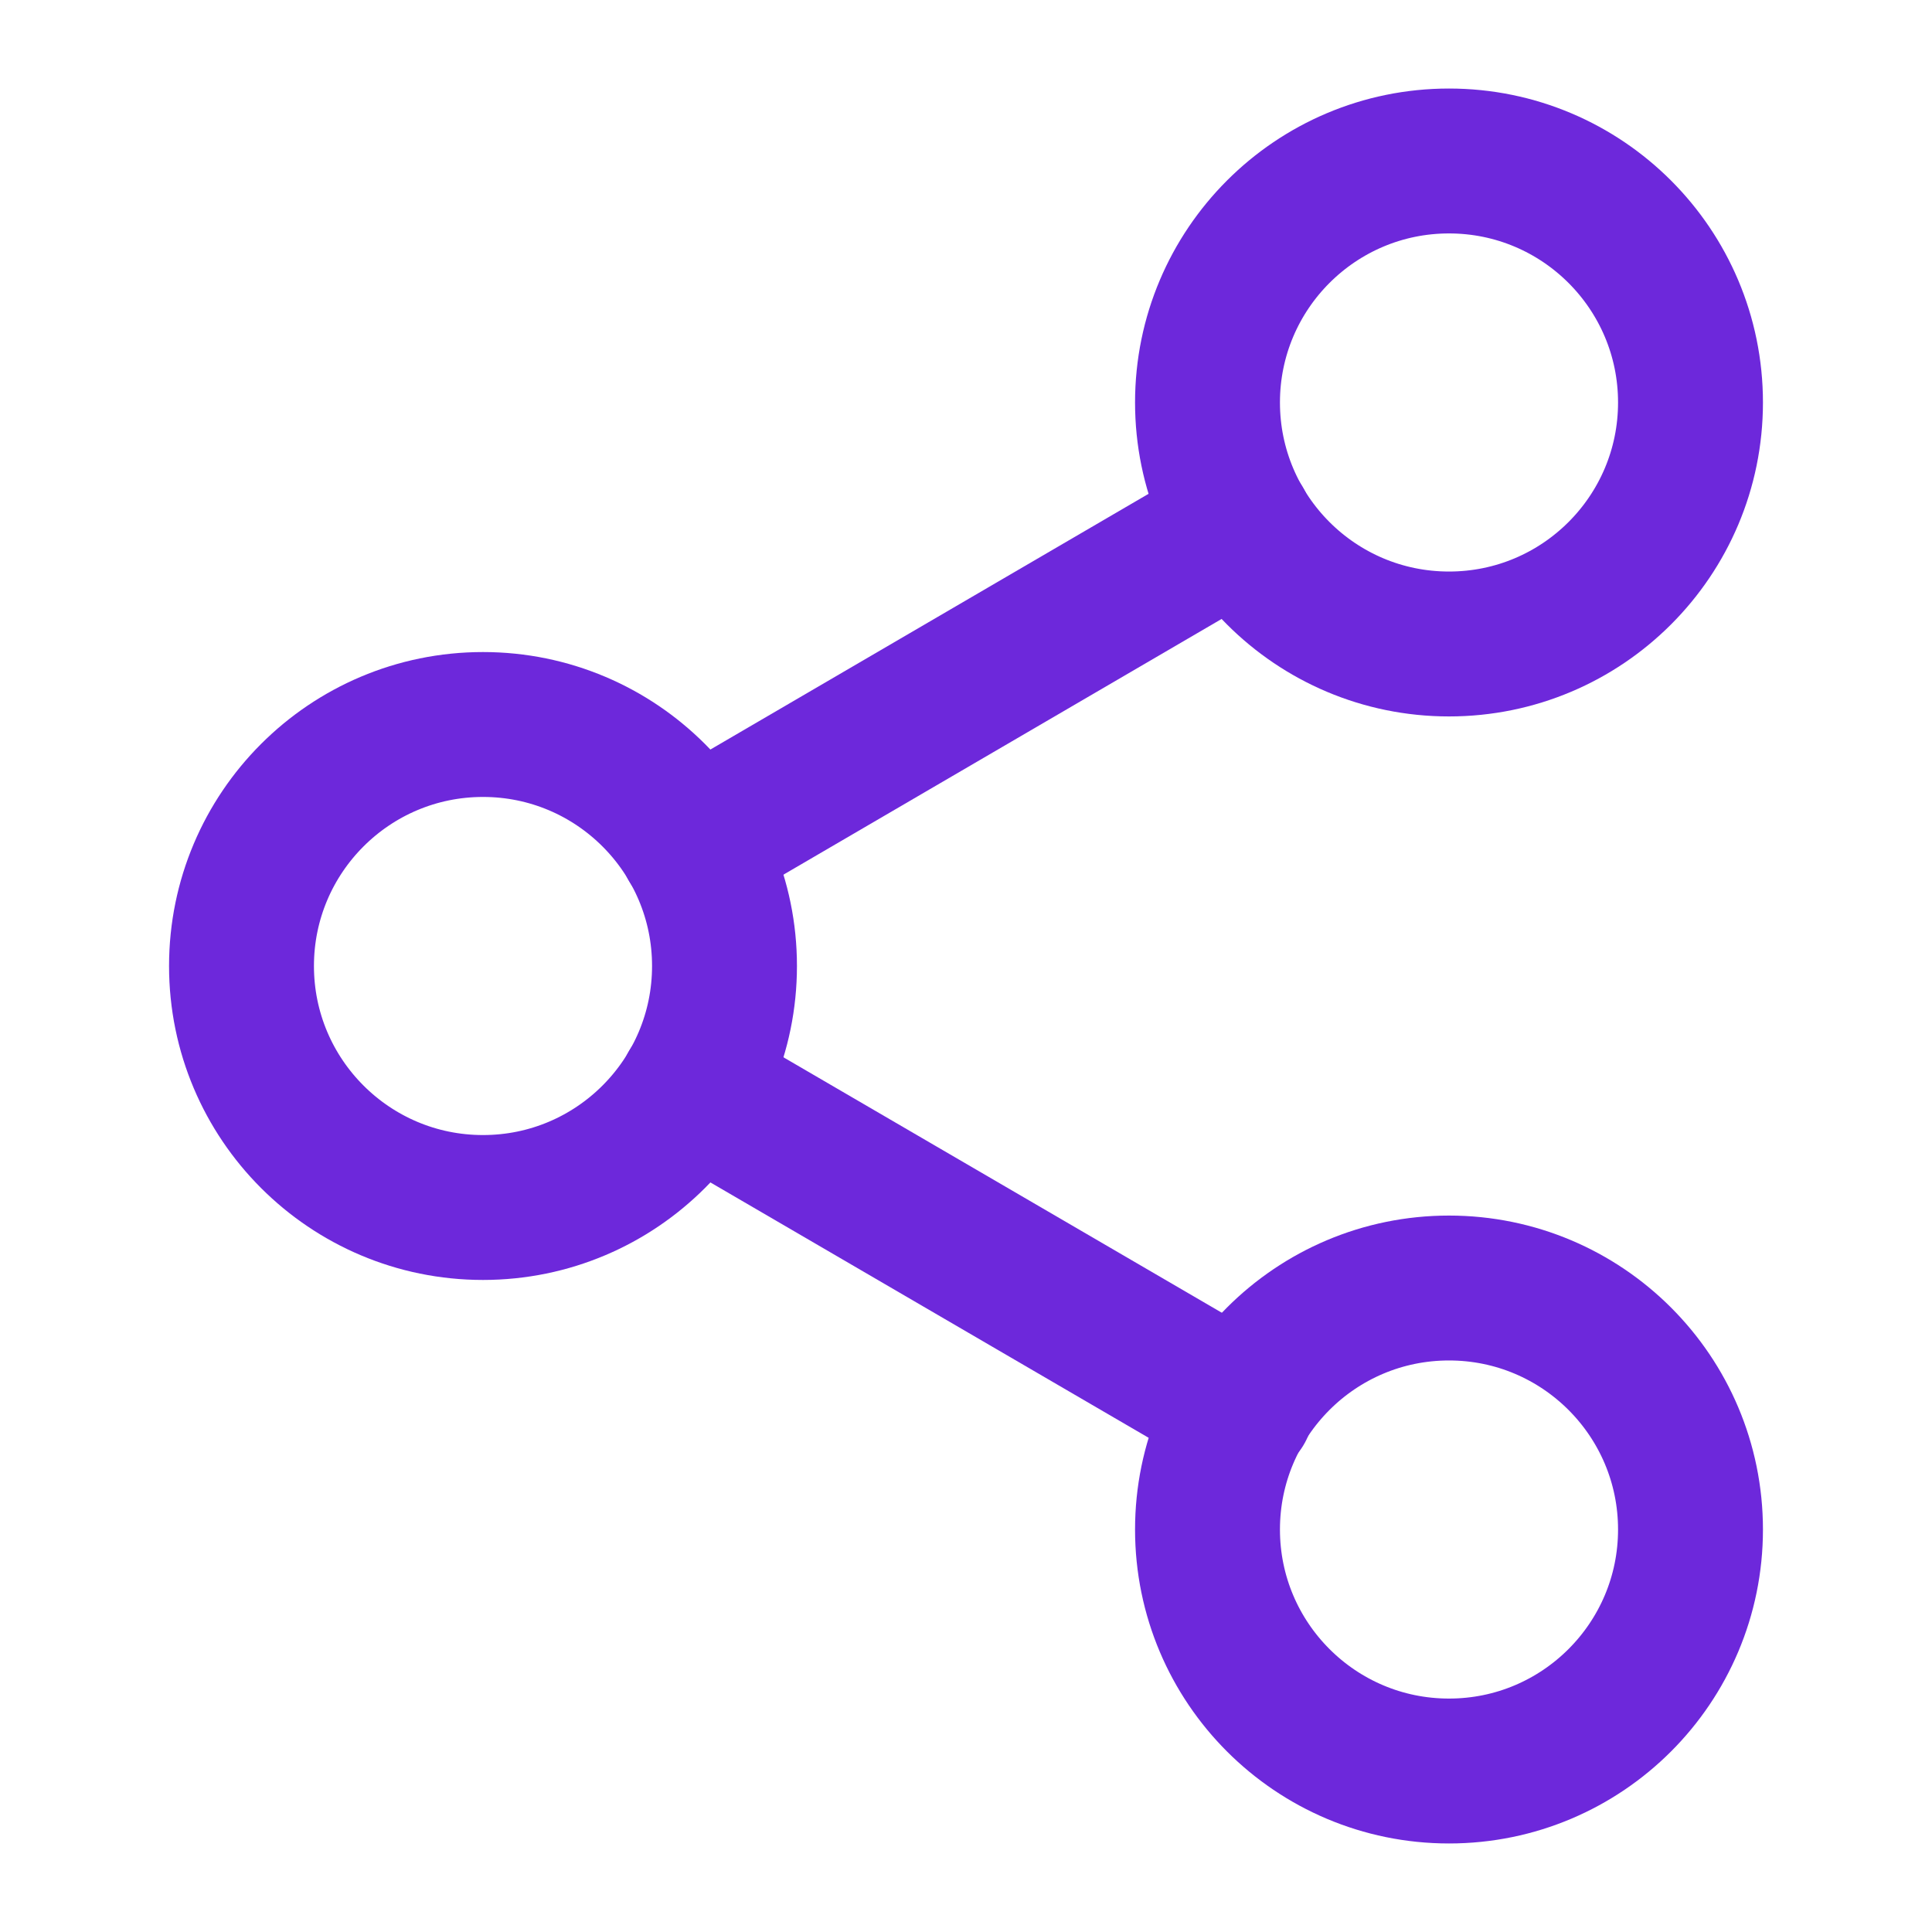
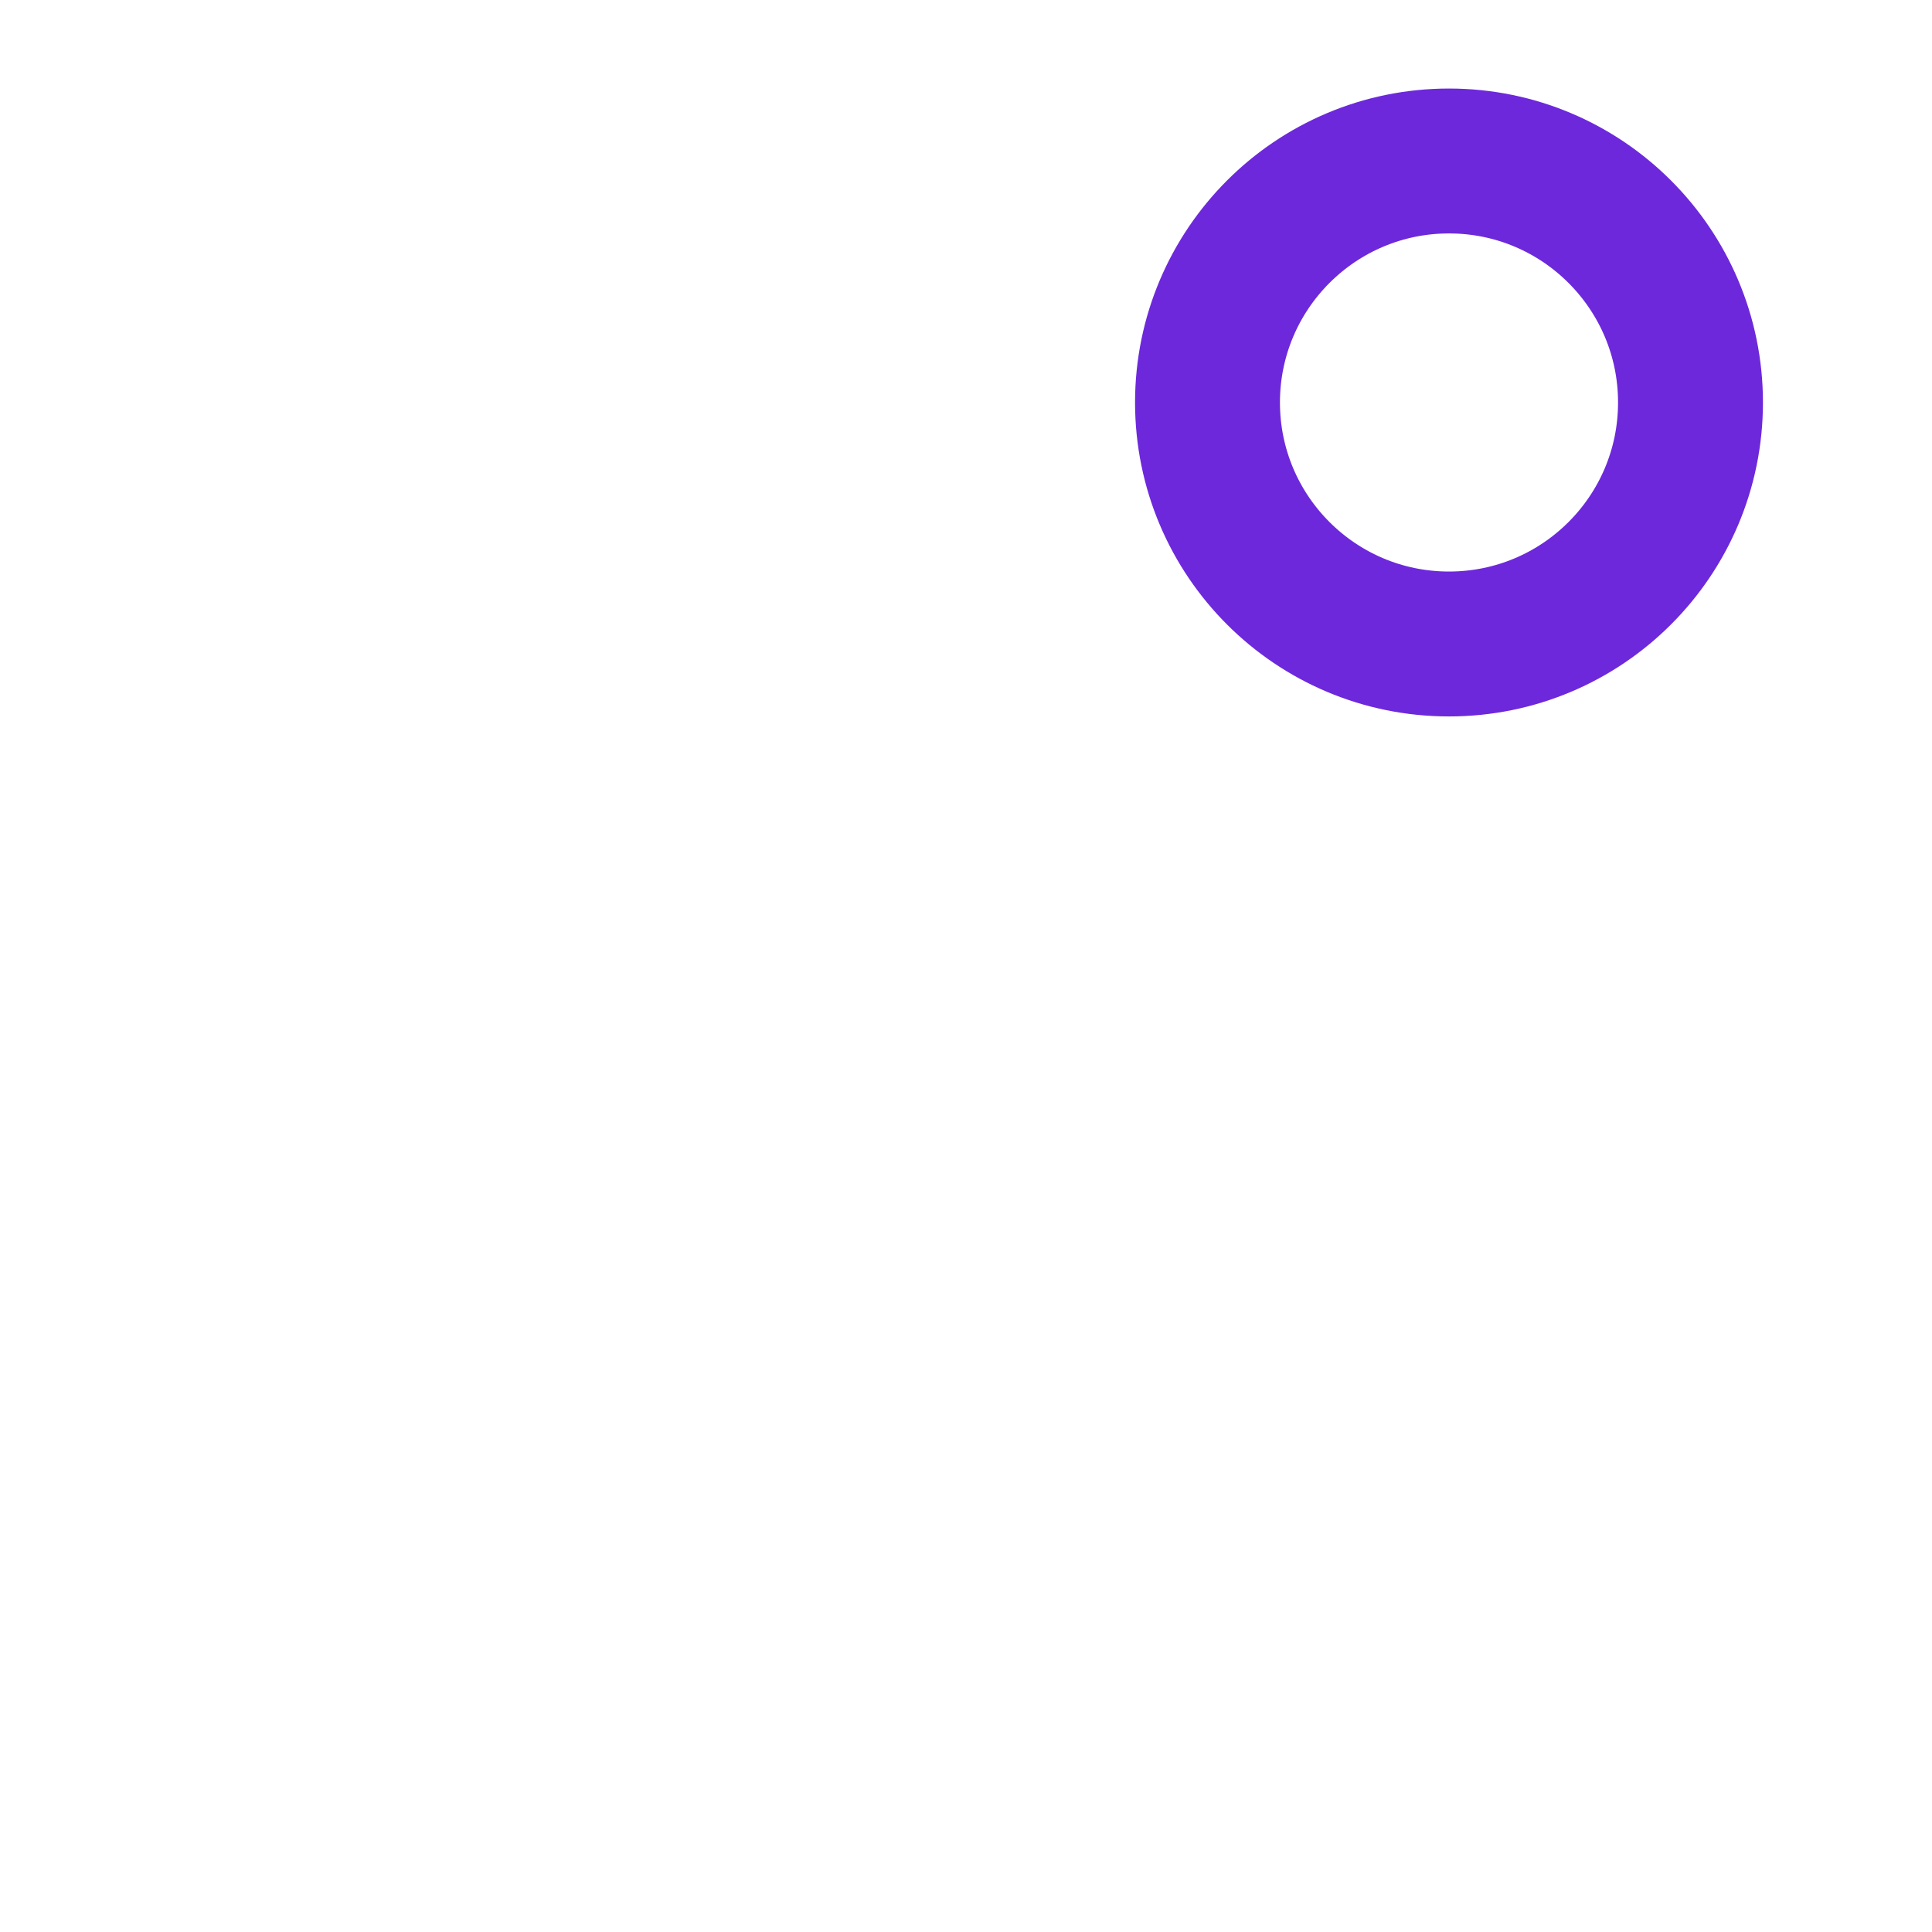
<svg xmlns="http://www.w3.org/2000/svg" width="40" height="40" viewBox="0 0 40 40" fill="none">
  <path d="M30 13.333C32.761 13.333 35 11.095 35 8.333C35 5.572 32.761 3.333 30 3.333C27.239 3.333 25 5.572 25 8.333C25 11.095 27.239 13.333 30 13.333Z" stroke="#6D28DB" stroke-width="3" stroke-linecap="round" stroke-linejoin="round" />
-   <path d="M10 25C12.761 25 15 22.761 15 20C15 17.239 12.761 15 10 15C7.239 15 5 17.239 5 20C5 22.761 7.239 25 10 25Z" stroke="#6D28DB" stroke-width="3" stroke-linecap="round" stroke-linejoin="round" />
-   <path d="M30 36.667C32.761 36.667 35 34.428 35 31.667C35 28.905 32.761 26.667 30 26.667C27.239 26.667 25 28.905 25 31.667C25 34.428 27.239 36.667 30 36.667Z" stroke="#6D28DB" stroke-width="3" stroke-linecap="round" stroke-linejoin="round" />
-   <path d="M14.317 22.517L25.7 29.15" stroke="#6D28DB" stroke-width="3" stroke-linecap="round" stroke-linejoin="round" />
-   <path d="M25.683 10.85L14.317 17.483" stroke="#6D28DB" stroke-width="3" stroke-linecap="round" stroke-linejoin="round" />
</svg>